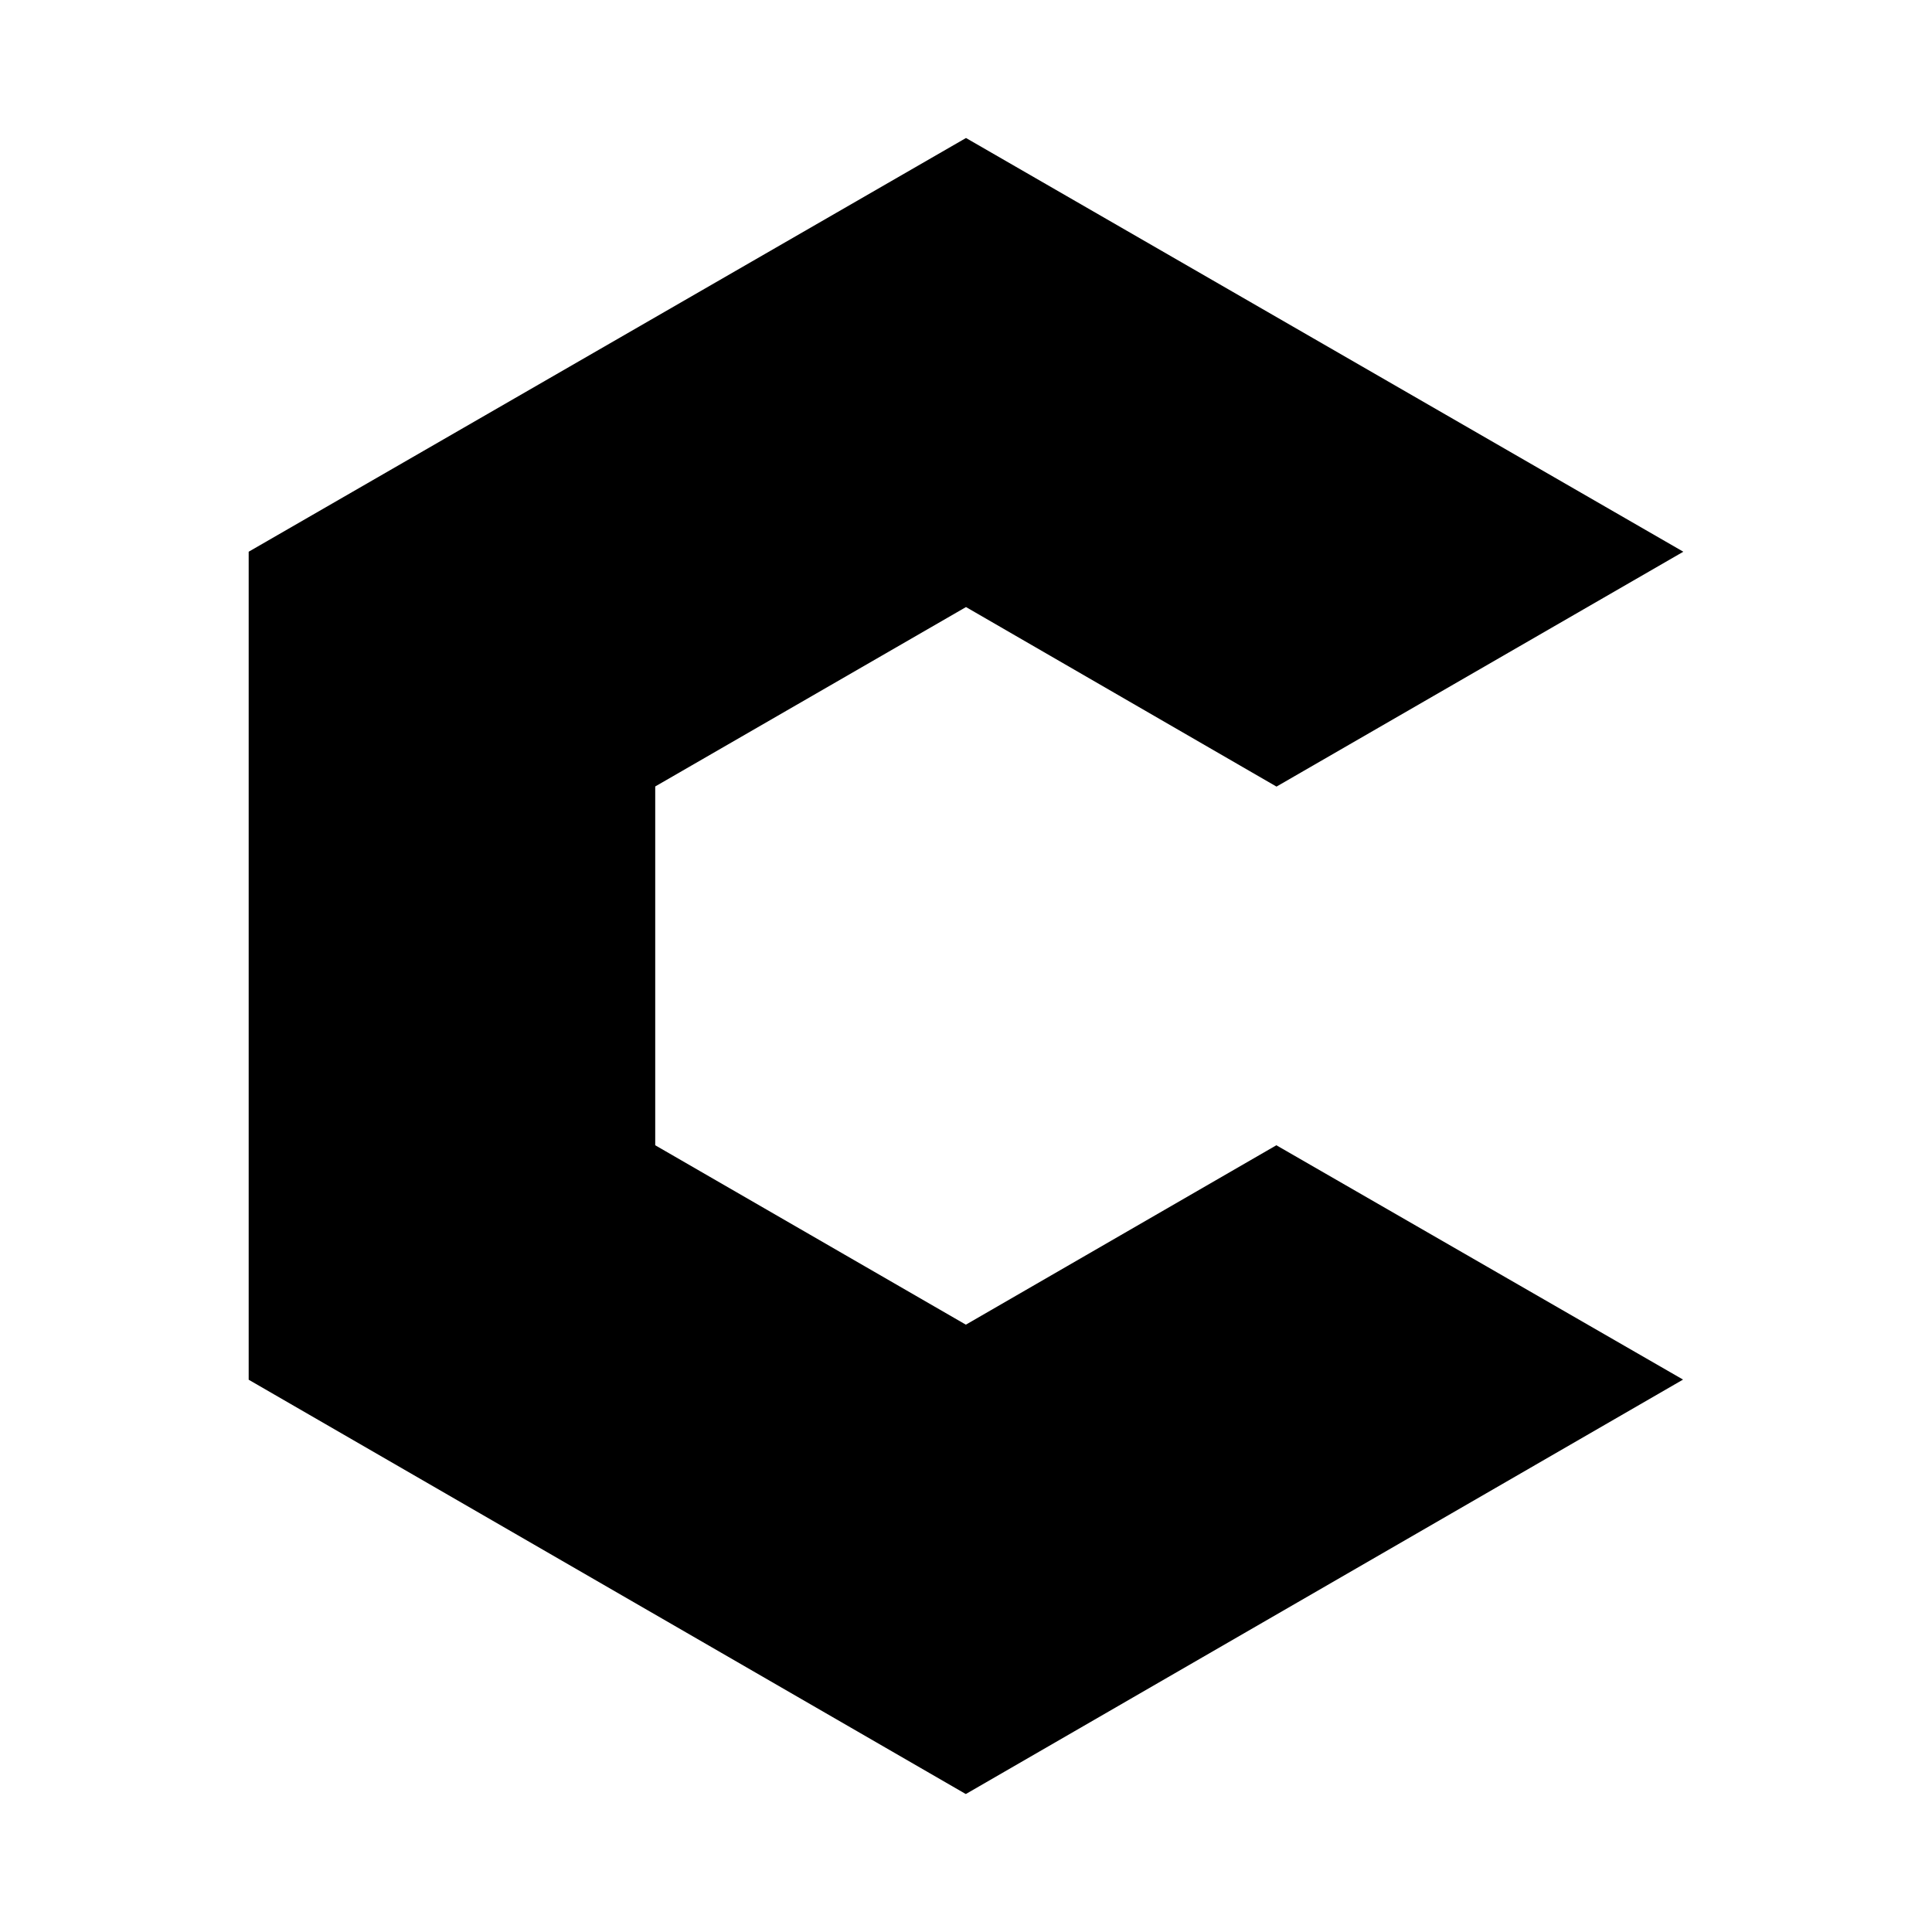
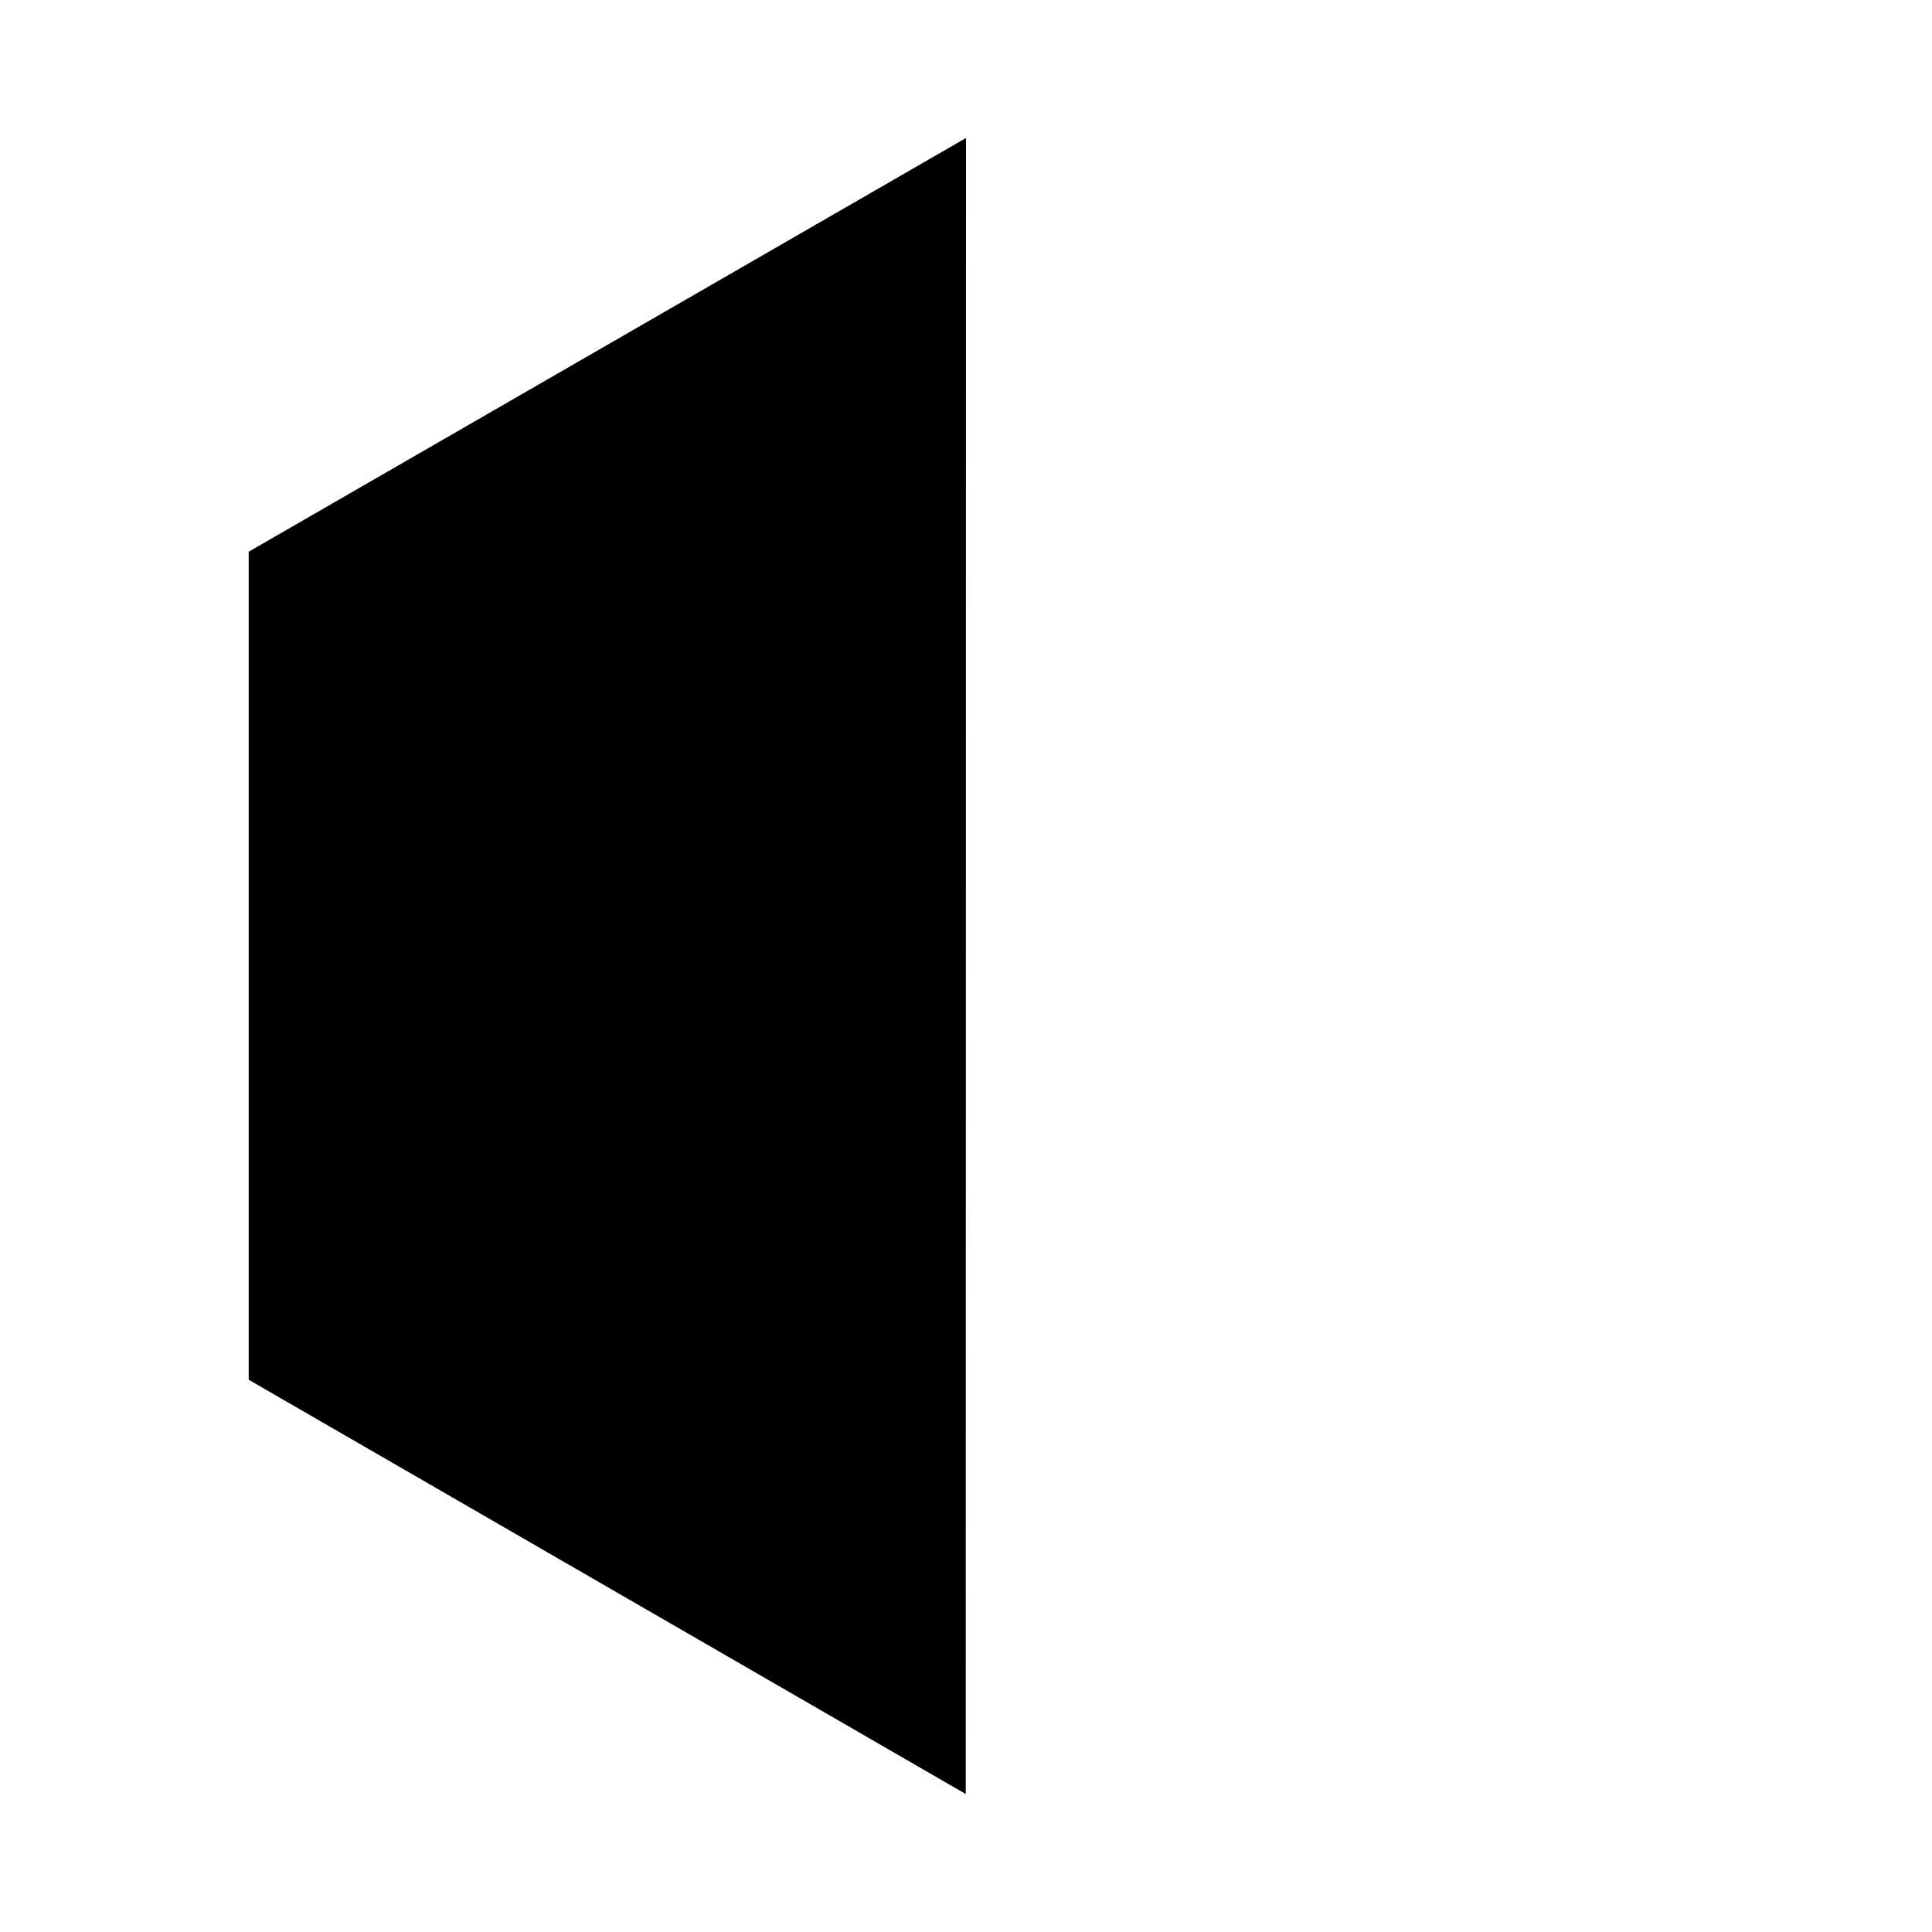
<svg xmlns="http://www.w3.org/2000/svg" fill="#000000" width="800px" height="800px" viewBox="0 0 14 14" role="img" focusable="false" aria-hidden="true">
-   <path d="m 6.998,13 -5.196,-3.002 0,-6 L 7,1 l 5.198,2.998 -2.948,1.702 -2.25,-1.301 -2.252,1.3 0,2.6 2.251,1.3 2.25,-1.3 2.947,1.698 -5.195,3.002 -0.003,0 z" />
+   <path d="m 6.998,13 -5.196,-3.002 0,-6 L 7,1 z" />
</svg>